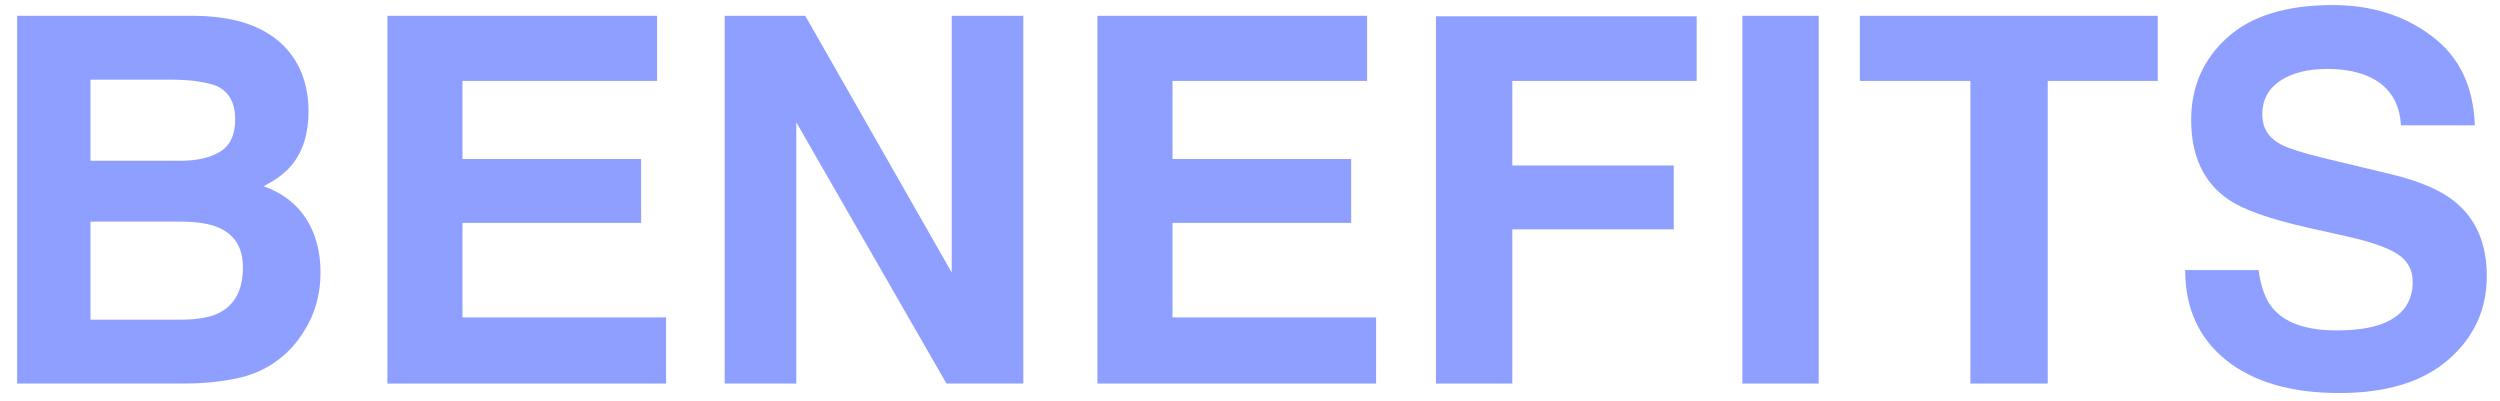
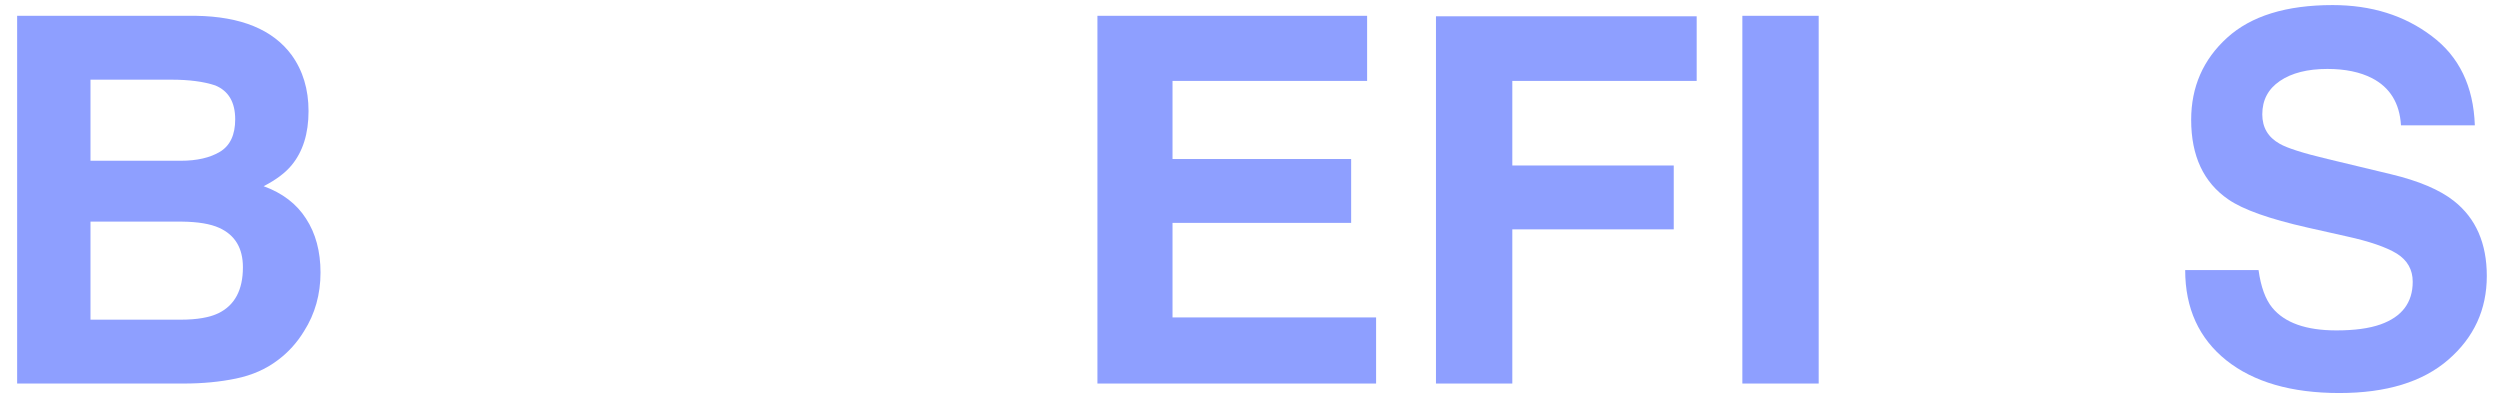
<svg xmlns="http://www.w3.org/2000/svg" width="137" height="22" viewBox="0 0 137 22" fill="none">
  <path d="M123.768 14.798C123.895 15.718 124.146 16.407 124.52 16.862C125.203 17.692 126.374 18.106 128.033 18.106C129.027 18.106 129.833 17.997 130.453 17.778C131.629 17.359 132.217 16.58 132.217 15.44C132.217 14.775 131.925 14.26 131.342 13.895C130.758 13.54 129.842 13.226 128.594 12.952L126.461 12.473C124.365 12 122.915 11.485 122.113 10.929C120.755 9.999 120.076 8.545 120.076 6.567C120.076 4.763 120.732 3.263 122.045 2.069C123.357 0.875 125.285 0.278 127.828 0.278C129.952 0.278 131.761 0.843 133.256 1.974C134.76 3.095 135.548 4.726 135.621 6.868H131.574C131.501 5.656 130.973 4.794 129.988 4.284C129.332 3.947 128.516 3.778 127.541 3.778C126.456 3.778 125.59 3.997 124.943 4.434C124.296 4.872 123.973 5.483 123.973 6.266C123.973 6.987 124.292 7.524 124.93 7.88C125.34 8.117 126.215 8.395 127.555 8.714L131.027 9.548C132.549 9.912 133.698 10.4 134.473 11.011C135.676 11.959 136.277 13.33 136.277 15.126C136.277 16.967 135.571 18.498 134.158 19.72C132.755 20.932 130.768 21.538 128.197 21.538C125.572 21.538 123.508 20.941 122.004 19.747C120.5 18.544 119.748 16.894 119.748 14.798H123.768Z" fill="#8E9FFF" />
-   <path d="M118.244 0.866V4.434H112.215V21.018H107.977V4.434H101.92V0.866H118.244Z" fill="#8E9FFF" />
  <path d="M99.664 21.018H95.481V0.866H99.664V21.018Z" fill="#8E9FFF" />
  <path d="M78.691 0.893H92.978V4.434H82.875V9.069H91.721V12.569H82.875V21.018H78.691V0.893Z" fill="#8E9FFF" />
  <path d="M74.918 4.434H64.254V8.714H74.043V12.214H64.254V17.395H75.41V21.018H60.139V0.866H74.918V4.434Z" fill="#8E9FFF" />
-   <path d="M39.713 0.866H44.129L52.154 14.934V0.866H56.078V21.018H51.867L43.637 6.704V21.018H39.713V0.866Z" fill="#8E9FFF" />
-   <path d="M36.008 4.434H25.344V8.714H35.133V12.214H25.344V17.395H36.5V21.018H21.229V0.866H36.008V4.434Z" fill="#8E9FFF" />
  <path d="M4.959 4.366V8.809H9.908C10.792 8.809 11.508 8.645 12.055 8.317C12.611 7.98 12.889 7.388 12.889 6.54C12.889 5.601 12.524 4.981 11.795 4.681C11.166 4.471 10.364 4.366 9.389 4.366H4.959ZM4.959 12.145V17.518H9.908C10.792 17.518 11.48 17.4 11.973 17.163C12.866 16.726 13.312 15.887 13.312 14.647C13.312 13.599 12.88 12.879 12.014 12.487C11.531 12.268 10.852 12.155 9.977 12.145H4.959ZM10.729 0.866C13.199 0.903 14.949 1.618 15.979 3.013C16.598 3.869 16.908 4.895 16.908 6.089C16.908 7.319 16.598 8.308 15.979 9.056C15.632 9.475 15.122 9.858 14.447 10.204C15.477 10.578 16.252 11.17 16.771 11.981C17.3 12.793 17.564 13.777 17.564 14.934C17.564 16.128 17.264 17.199 16.662 18.147C16.279 18.776 15.801 19.305 15.227 19.733C14.579 20.226 13.814 20.563 12.93 20.745C12.055 20.927 11.102 21.018 10.072 21.018H0.939V0.866H10.729Z" fill="#8E9FFF" />
</svg>